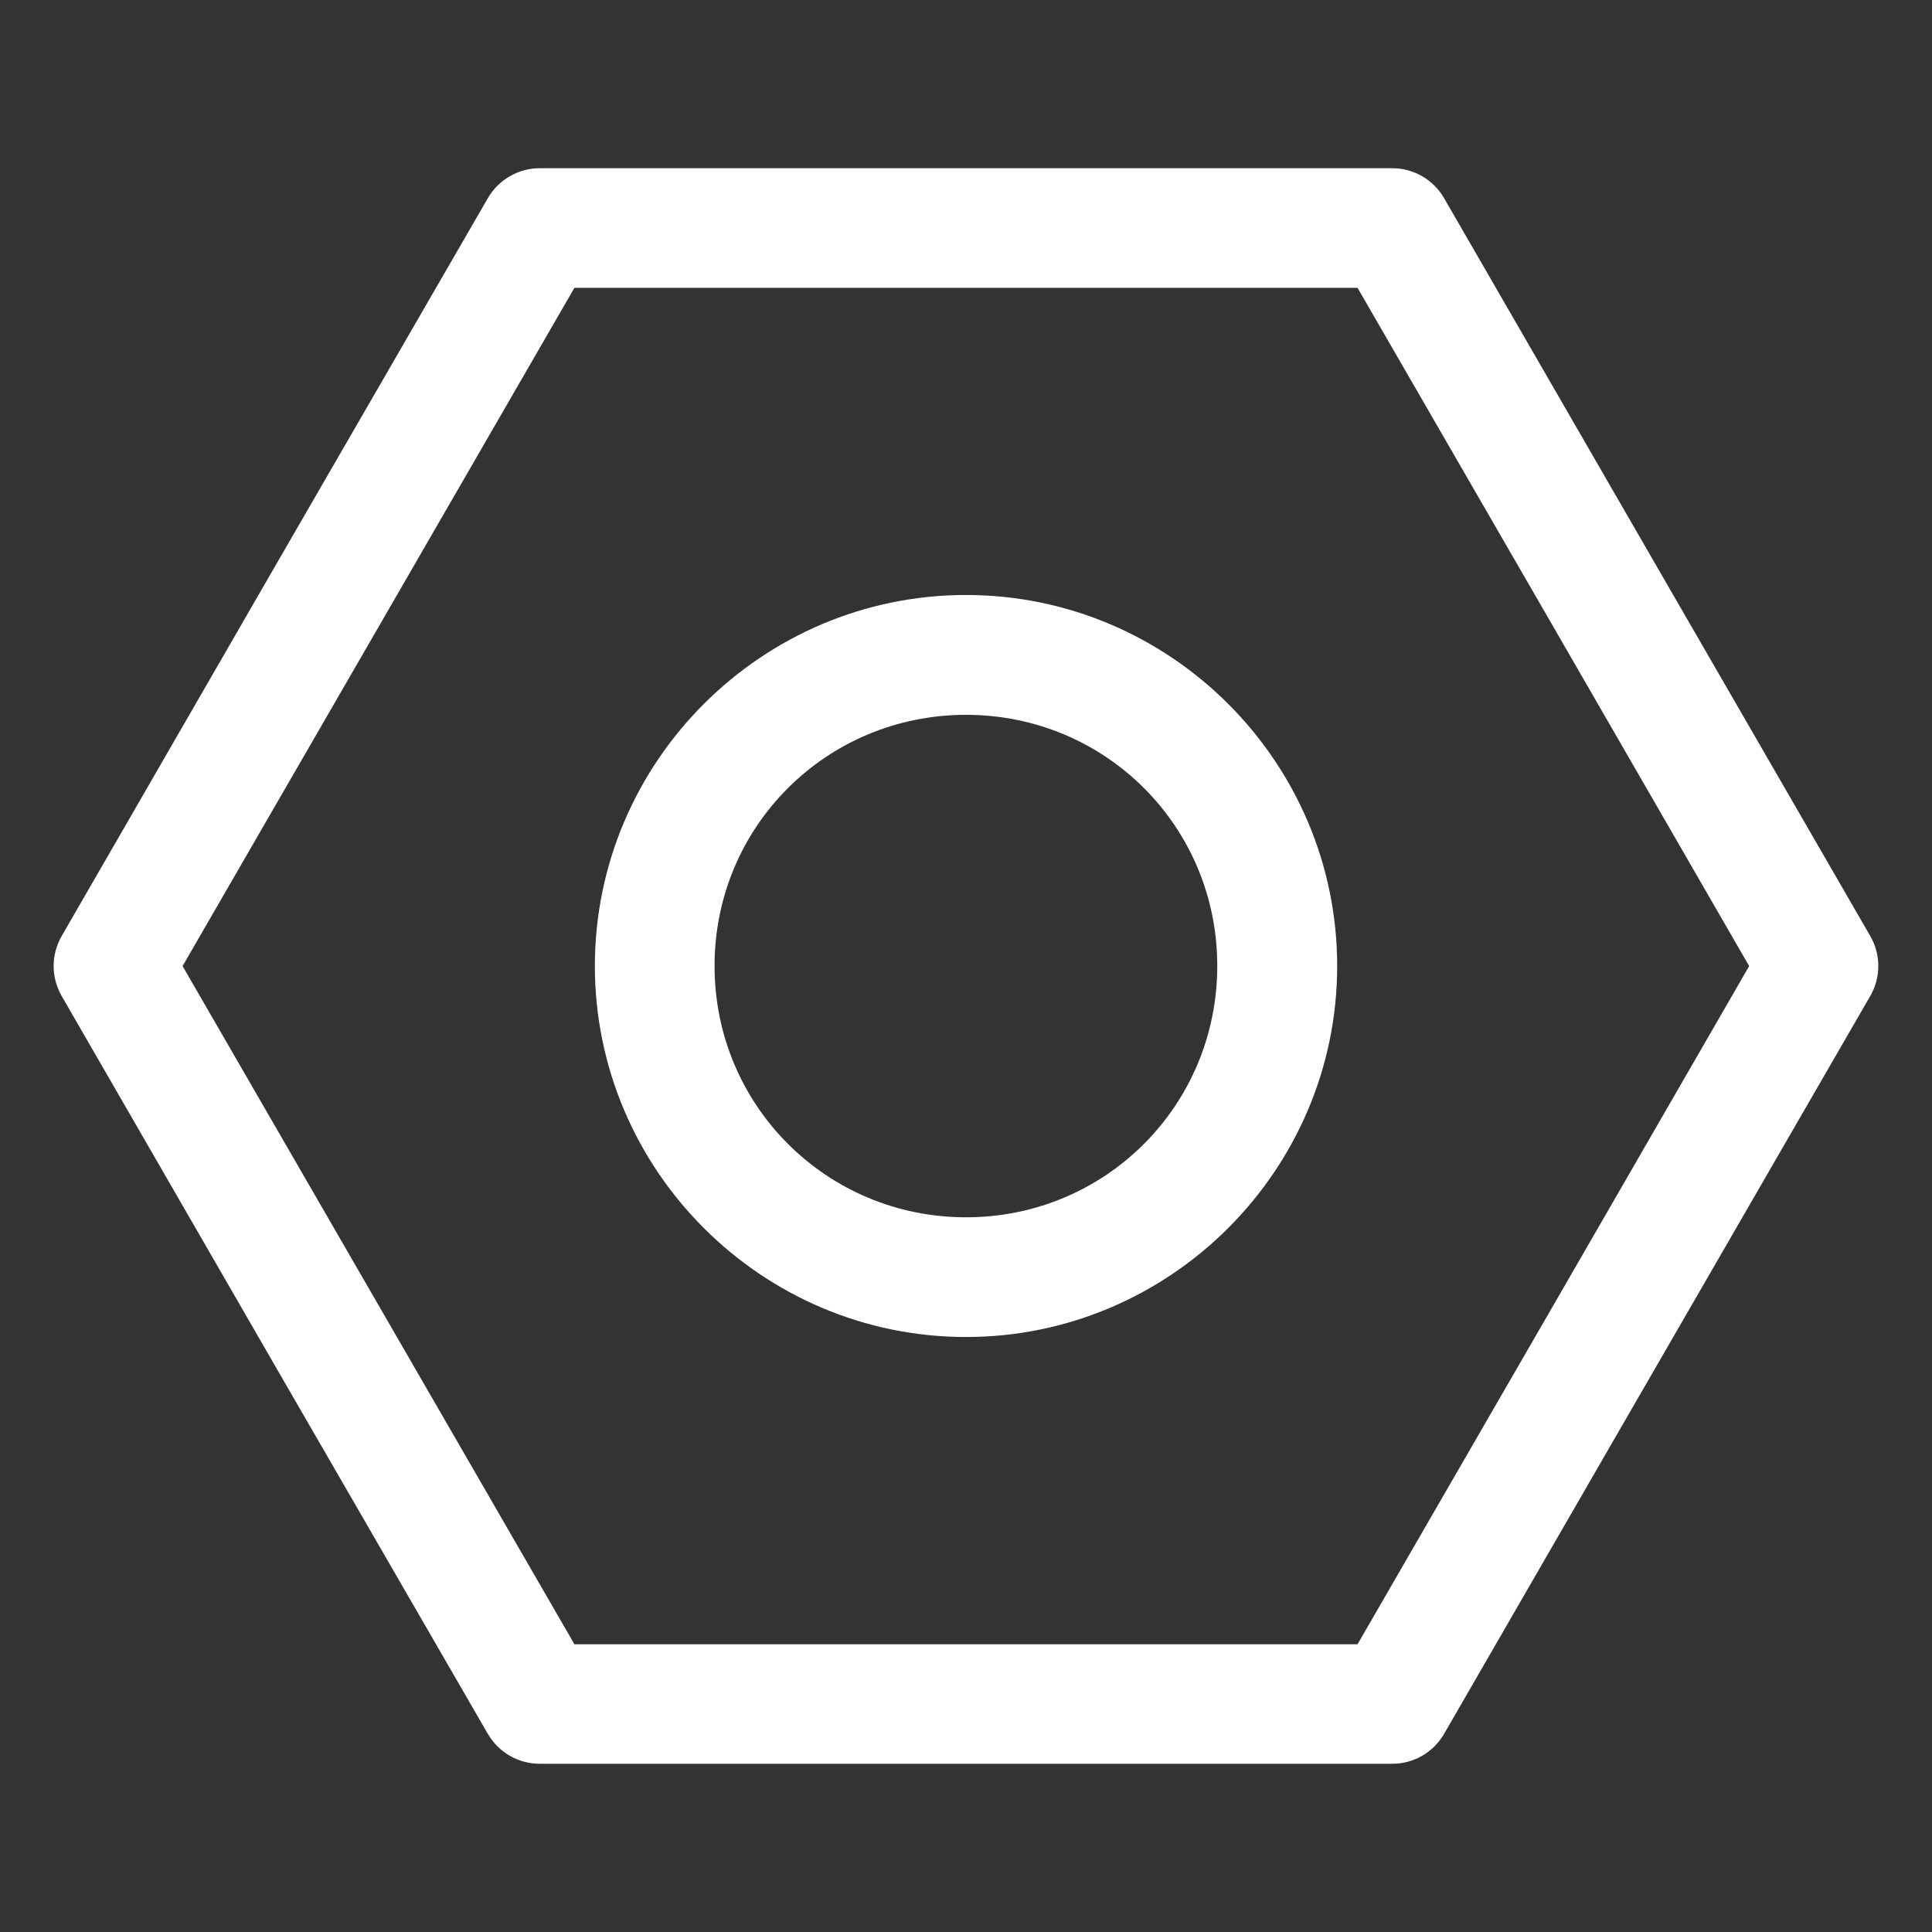
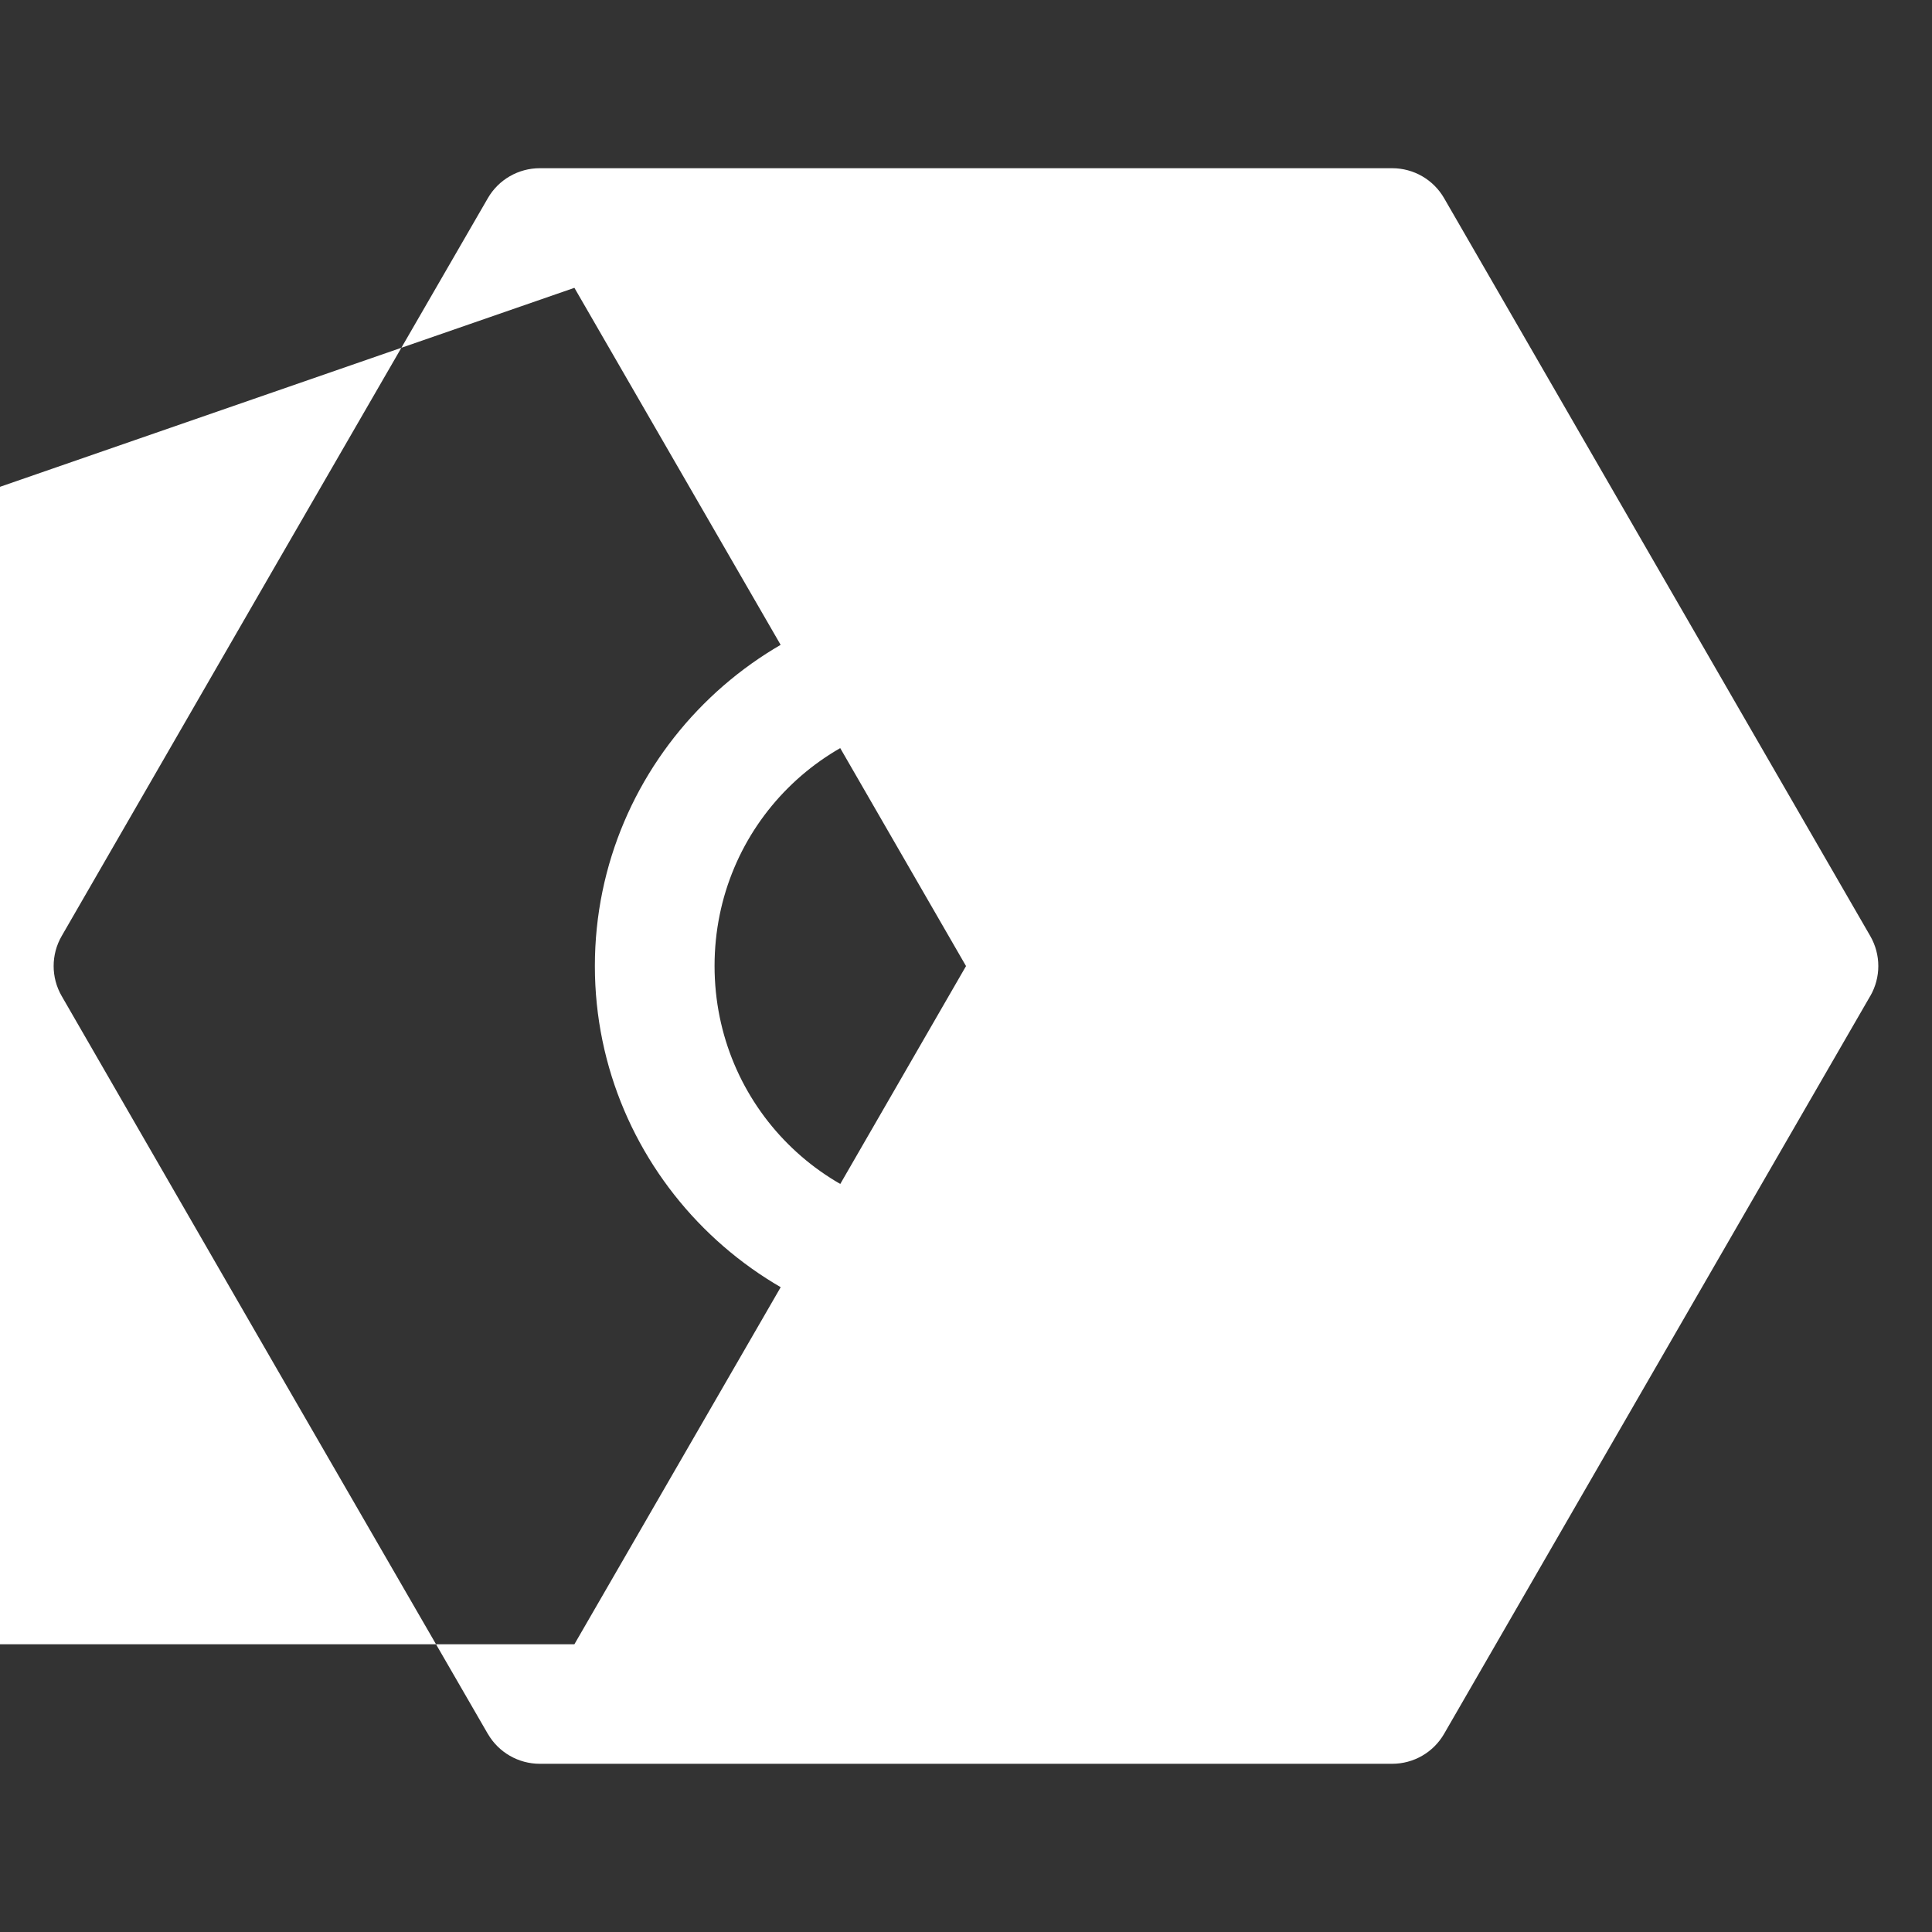
<svg xmlns="http://www.w3.org/2000/svg" width="1200pt" height="1200pt" version="1.1" viewBox="0 0 1200 1200">
  <rect x="0" y="0" width="1200" height="1200" fill="#333333" stroke="none" />
-   <path d="m335.26 104.48c-13.266 0-25.594 7.078-32.25 18.609l-132.42 229.08-132.28 229.22c-6.656 11.531-6.656 25.734 0 37.266l132.28 229.22 132.42 229.08v-0.047c6.656 11.531 18.984 18.609 32.25 18.609h529.45c13.312 0 25.594-7.078 32.25-18.609l132.28-229.08 132.42-229.22v0.047c6.656-11.531 6.656-25.734 0-37.266l-132.42-229.22-132.28-229.08c-6.656-11.531-18.938-18.609-32.25-18.609zm21.516 74.297h486.42l121.69 210.66 121.55 210.61-121.55 210.61-121.69 210.61h-486.42l-243.37-421.22 121.69-210.61zm243.24 190.78c-126.84 0-230.53 103.59-230.53 230.44s103.64 230.44 230.53 230.44c126.84 0 230.53-103.59 230.53-230.44s-103.64-230.44-230.53-230.44zm0 74.438c86.672 0 156.05 69.328 156.05 155.95s-69.375 156.14-156.05 156.14-156.19-69.516-156.19-156.14c0-86.629 69.516-155.95 156.19-155.95z" fill="#fff" />
+   <path d="m335.26 104.48c-13.266 0-25.594 7.078-32.25 18.609l-132.42 229.08-132.28 229.22c-6.656 11.531-6.656 25.734 0 37.266l132.28 229.22 132.42 229.08v-0.047c6.656 11.531 18.984 18.609 32.25 18.609h529.45c13.312 0 25.594-7.078 32.25-18.609l132.28-229.08 132.42-229.22v0.047c6.656-11.531 6.656-25.734 0-37.266l-132.42-229.22-132.28-229.08c-6.656-11.531-18.938-18.609-32.25-18.609zm21.516 74.297l121.69 210.66 121.55 210.61-121.55 210.61-121.69 210.61h-486.42l-243.37-421.22 121.69-210.61zm243.24 190.78c-126.84 0-230.53 103.59-230.53 230.44s103.64 230.44 230.53 230.44c126.84 0 230.53-103.59 230.53-230.44s-103.64-230.44-230.53-230.44zm0 74.438c86.672 0 156.05 69.328 156.05 155.95s-69.375 156.14-156.05 156.14-156.19-69.516-156.19-156.14c0-86.629 69.516-155.95 156.19-155.95z" fill="#fff" />
</svg>